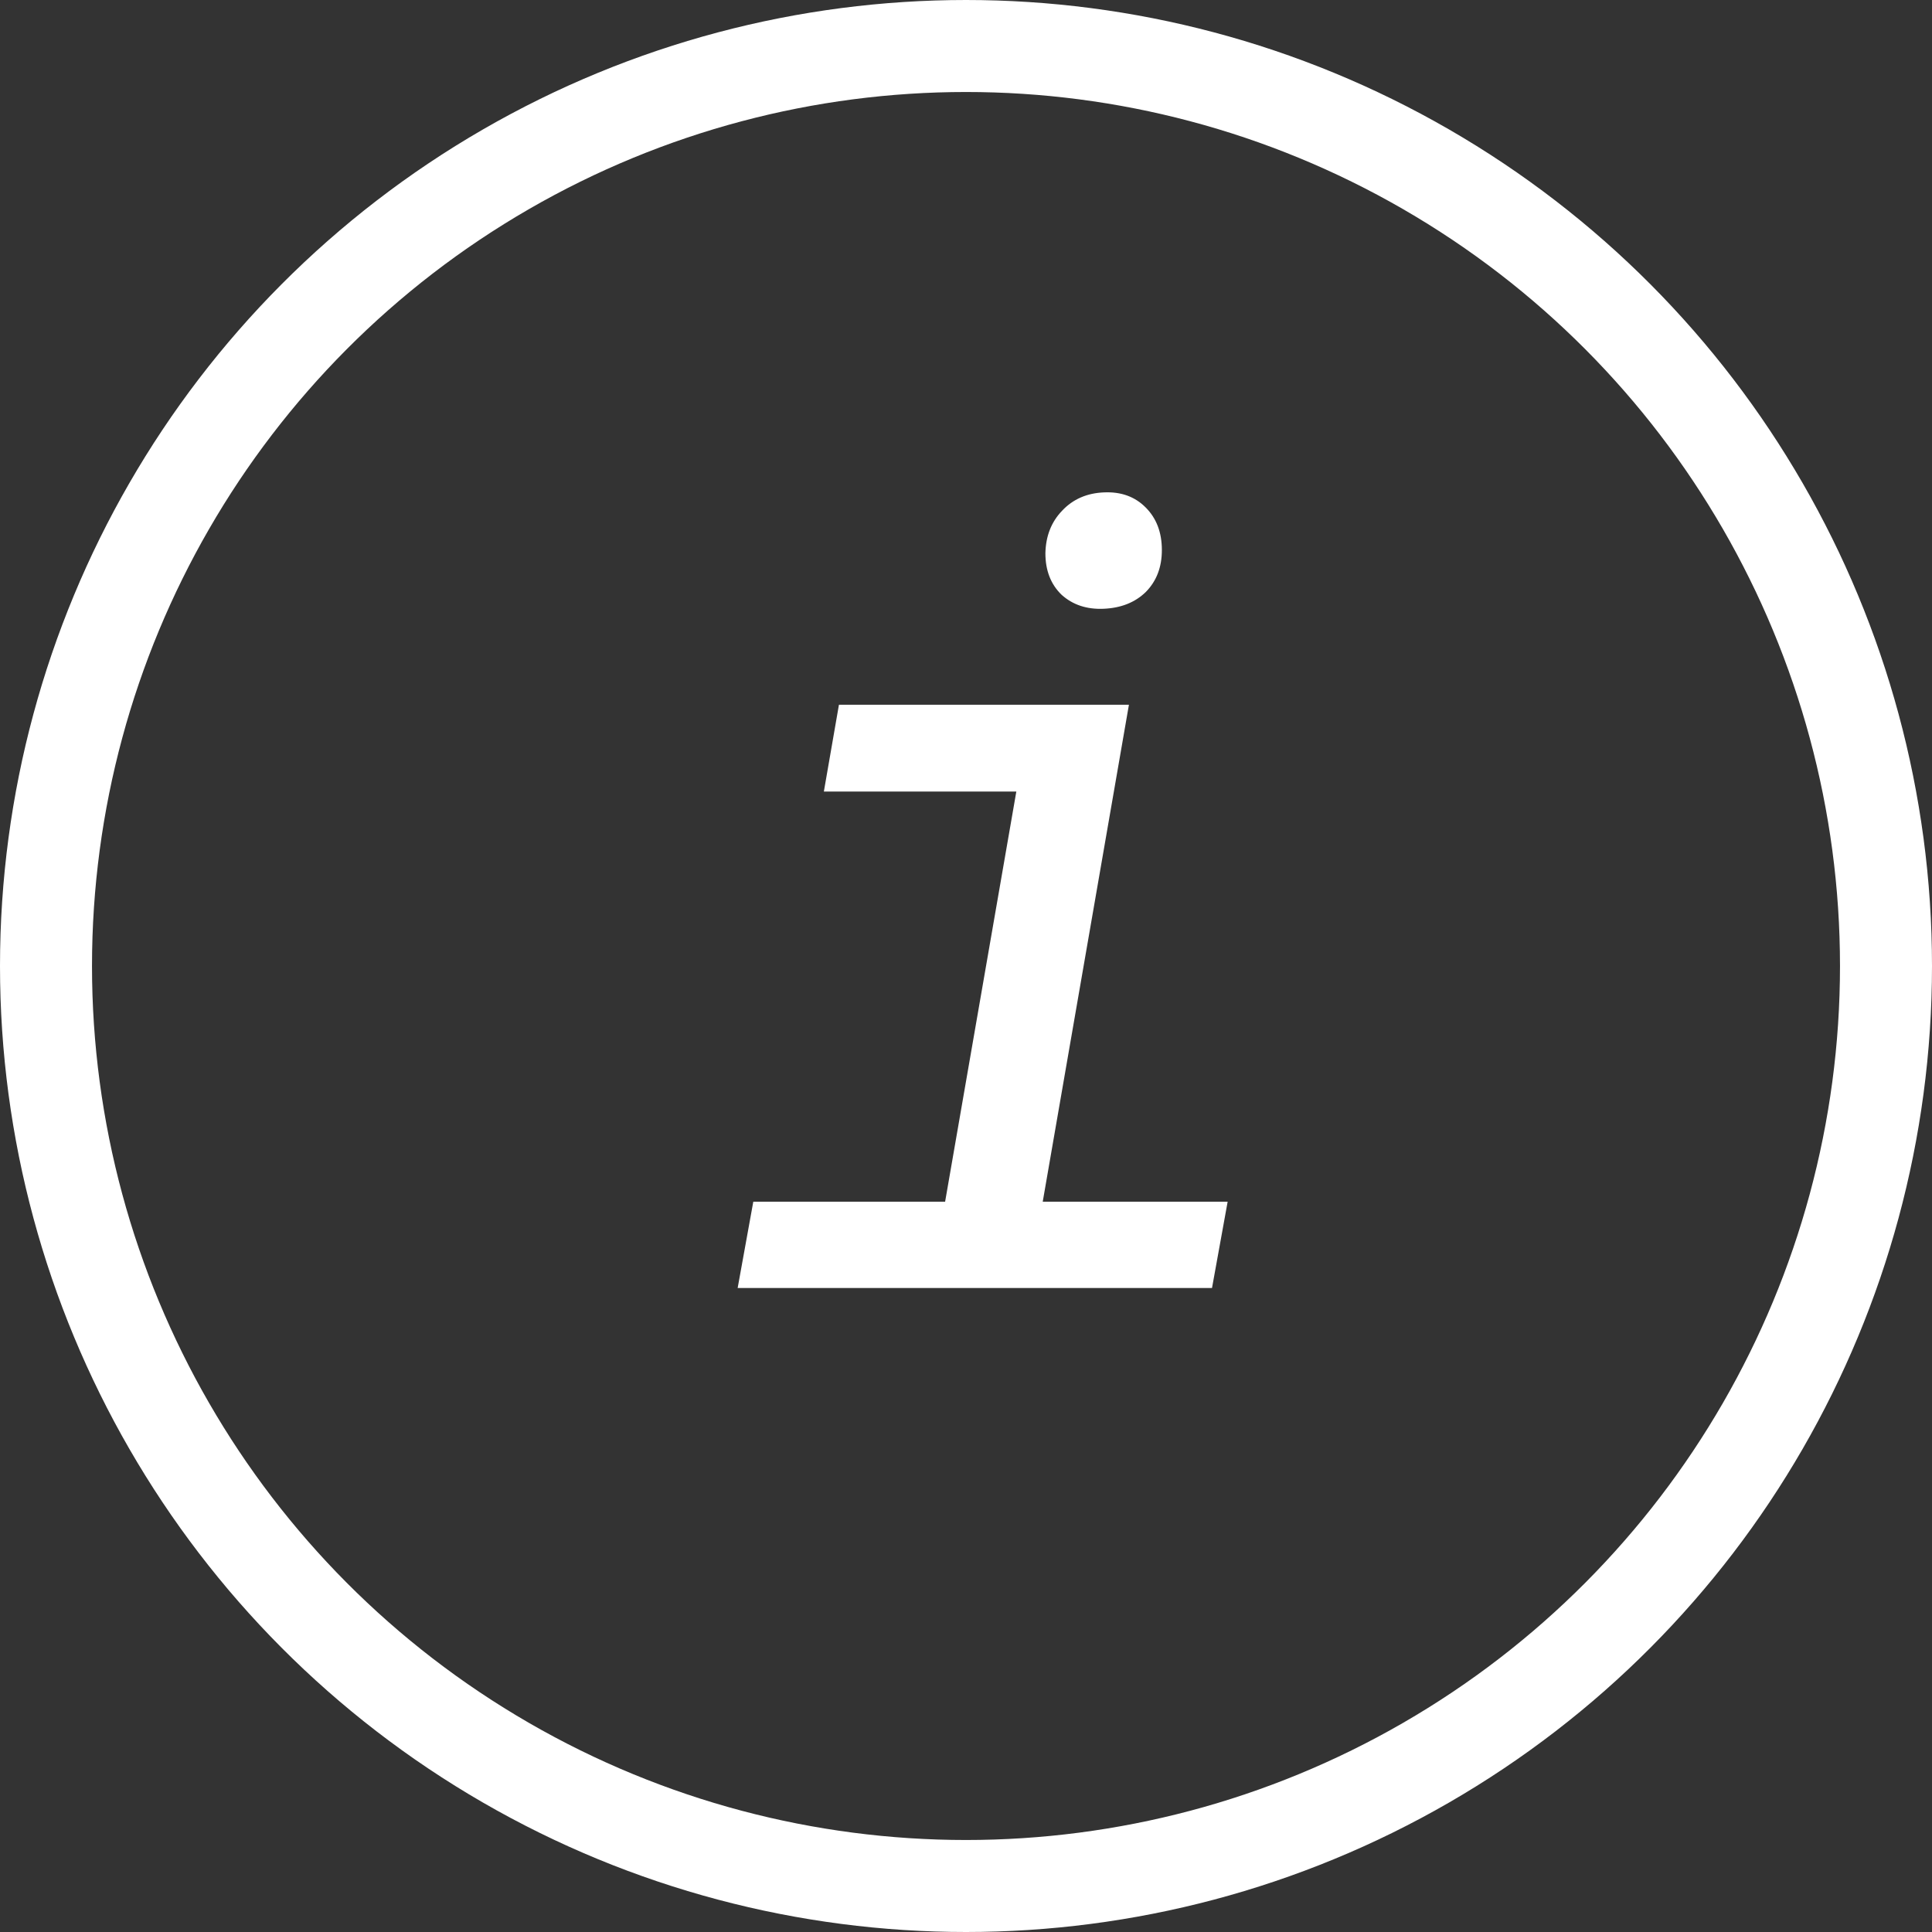
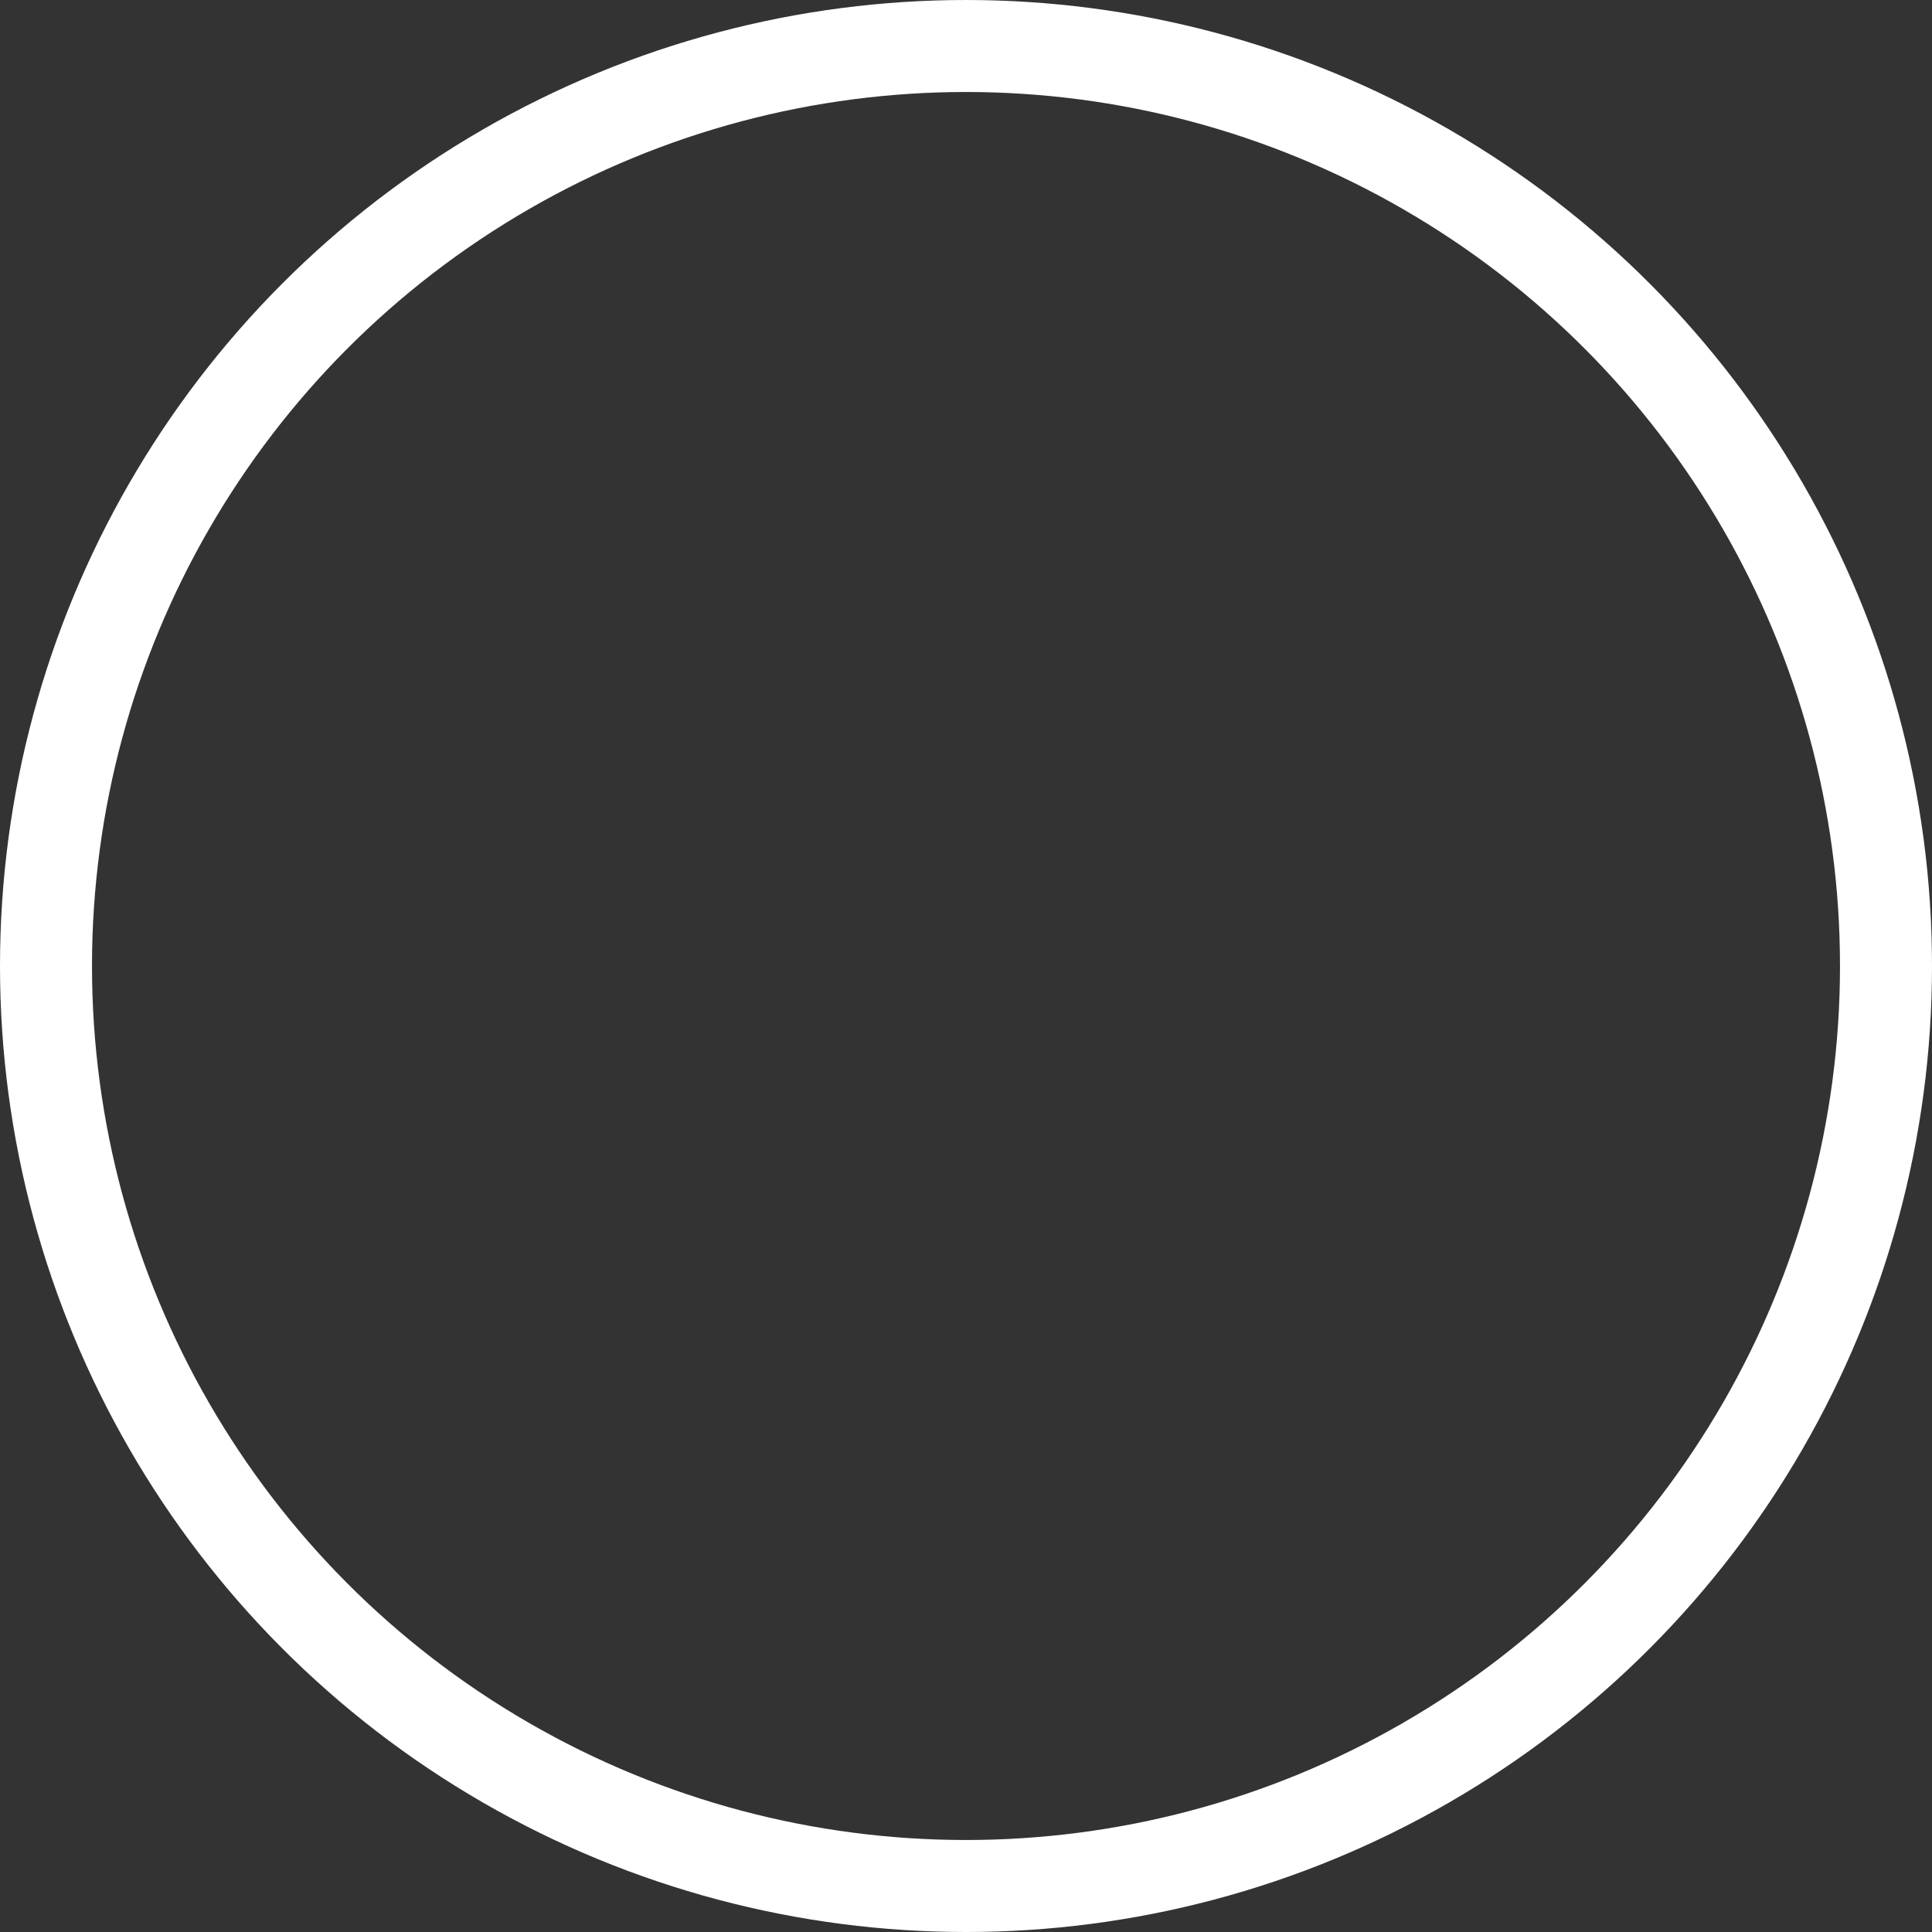
<svg xmlns="http://www.w3.org/2000/svg" width="21" height="21" viewBox="0 0 21 21" fill="none">
  <rect x="0" y="0" width="21" height="21" fill="#333333" stroke="none" />
-   <path d="M9.119 7.66H12.271L11.334 13.062H13.344L13.174 14H8.018L8.188 13.062H10.273L11.047 8.604H8.955L9.119 7.66ZM11.363 6.014C11.367 5.826 11.428 5.672 11.545 5.551C11.662 5.426 11.815 5.359 12.002 5.352C12.185 5.344 12.336 5.398 12.453 5.516C12.57 5.633 12.629 5.787 12.629 5.979C12.629 6.166 12.57 6.318 12.453 6.436C12.336 6.549 12.184 6.609 11.996 6.617C11.812 6.625 11.66 6.574 11.539 6.465C11.422 6.352 11.363 6.201 11.363 6.014Z" fill="white" />
  <circle cx="10.5" cy="10.5" r="10" stroke="white" />
</svg>